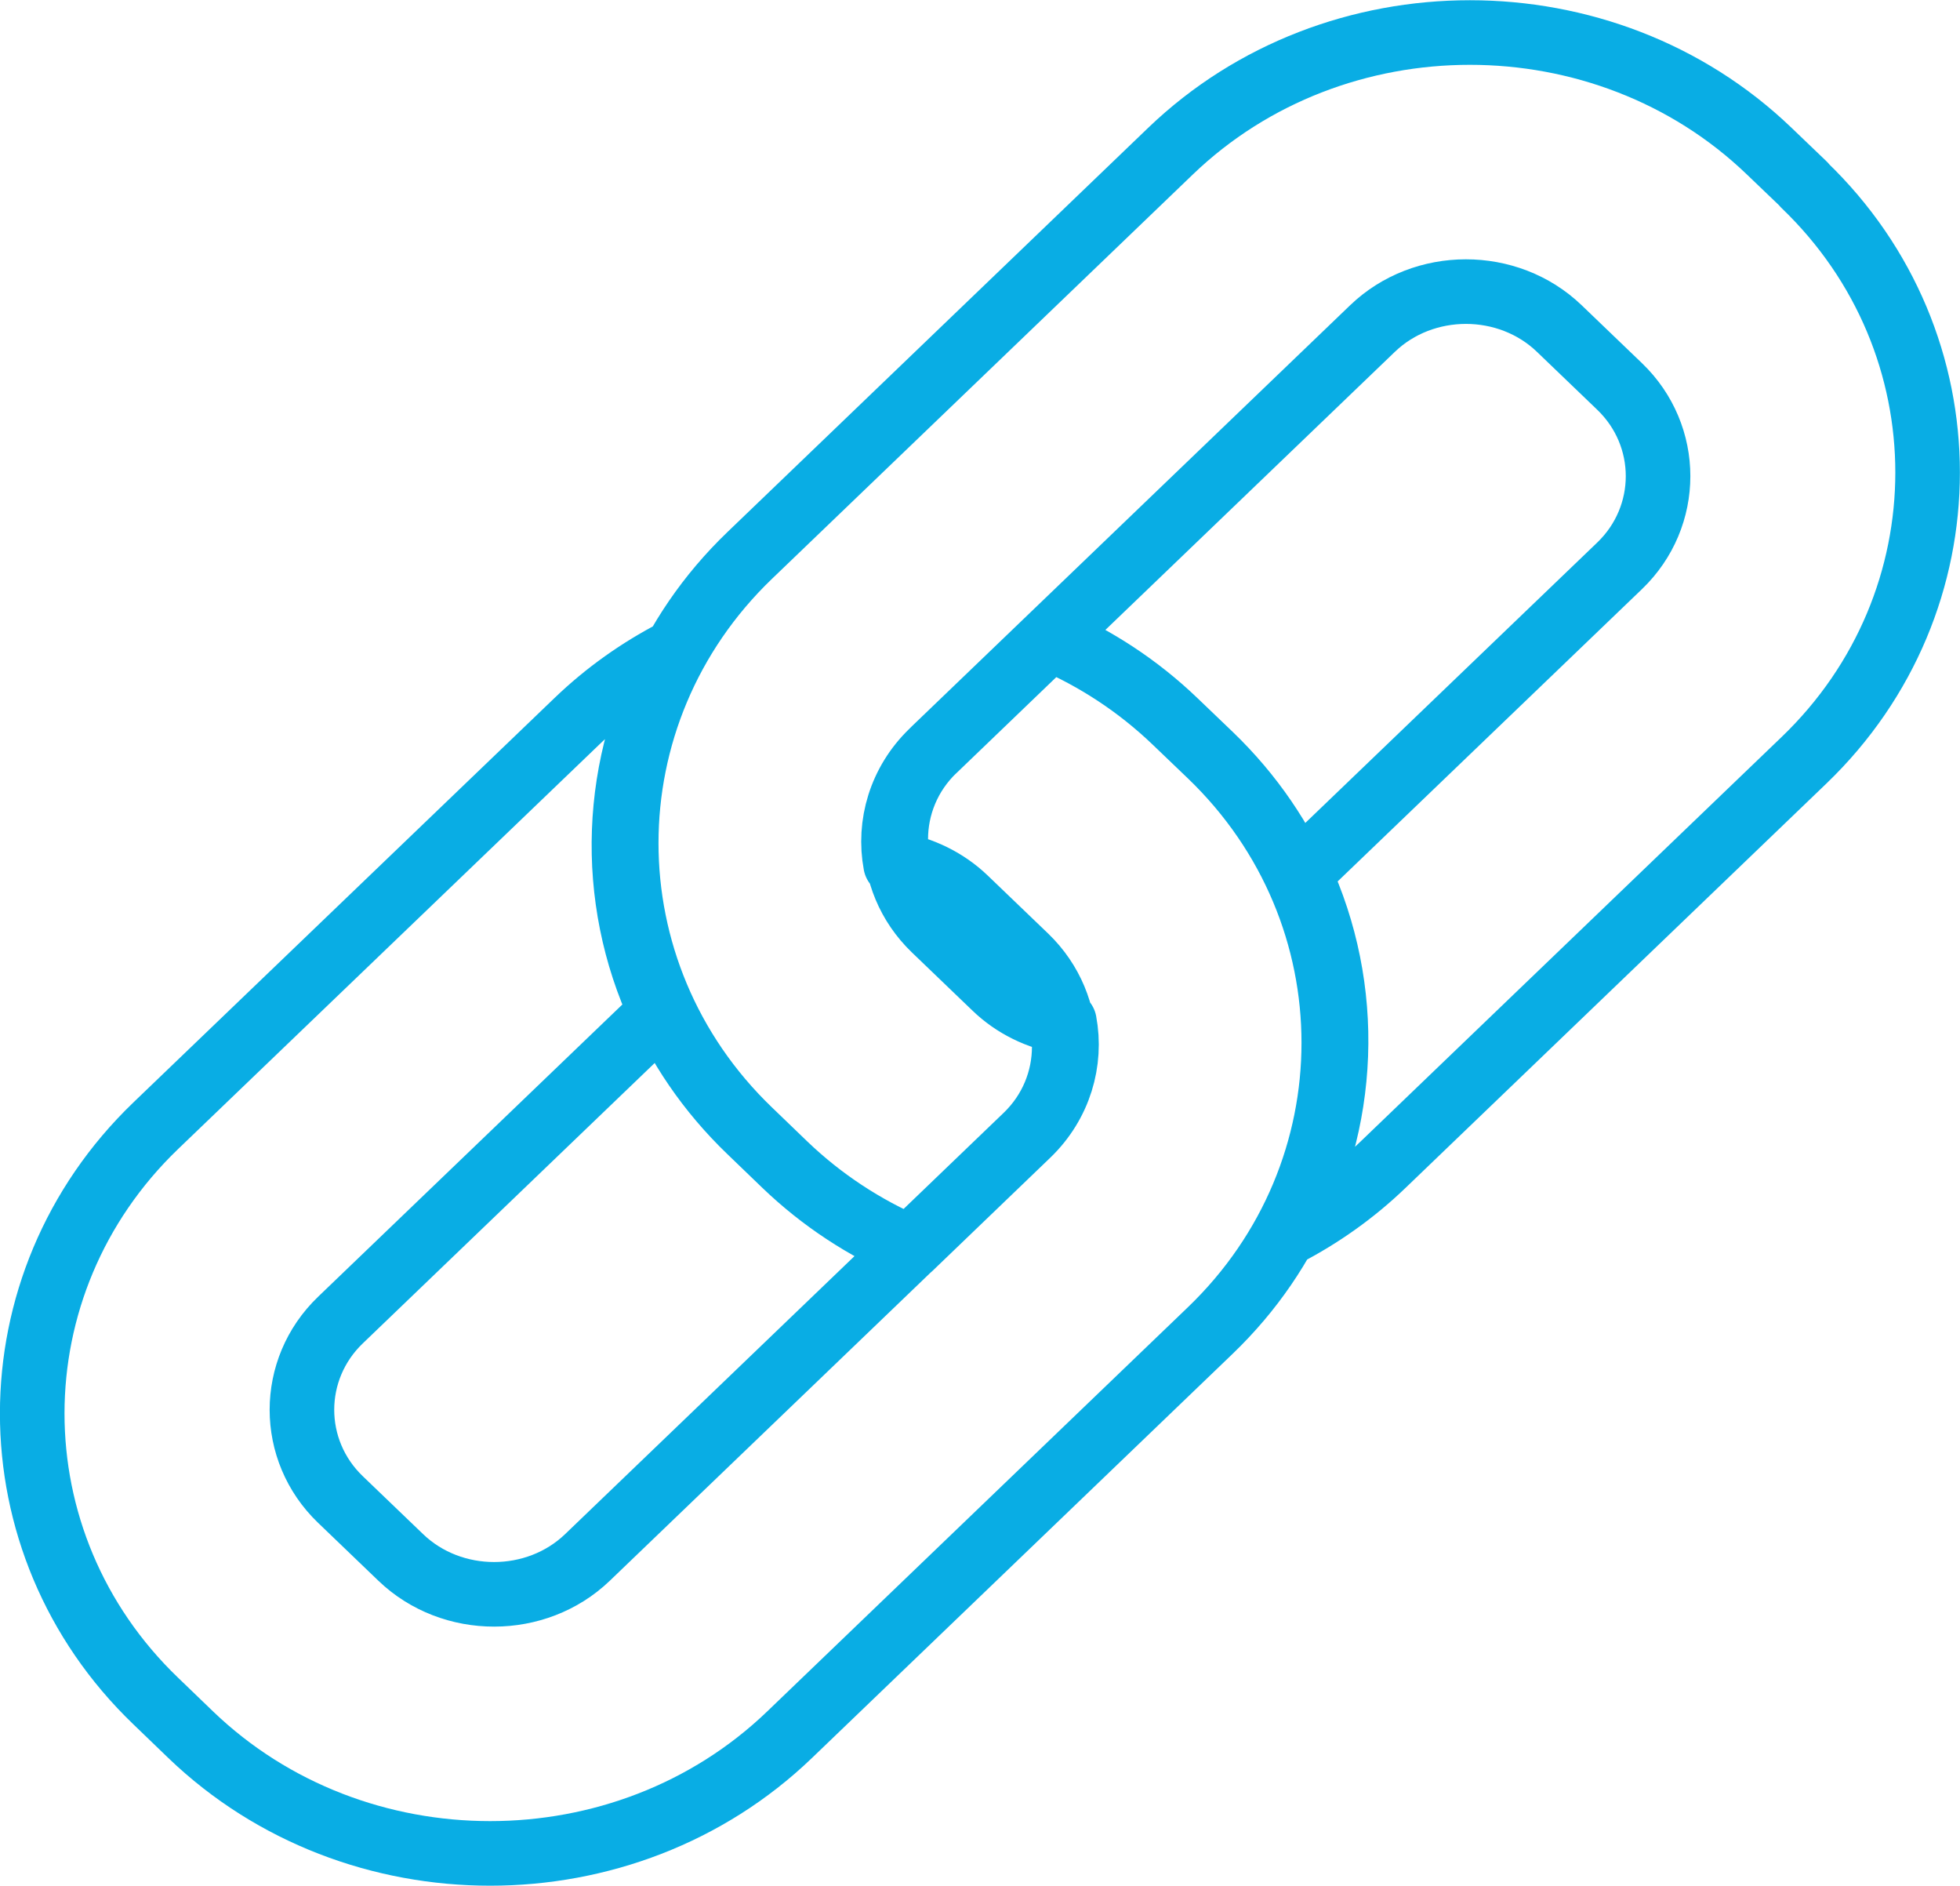
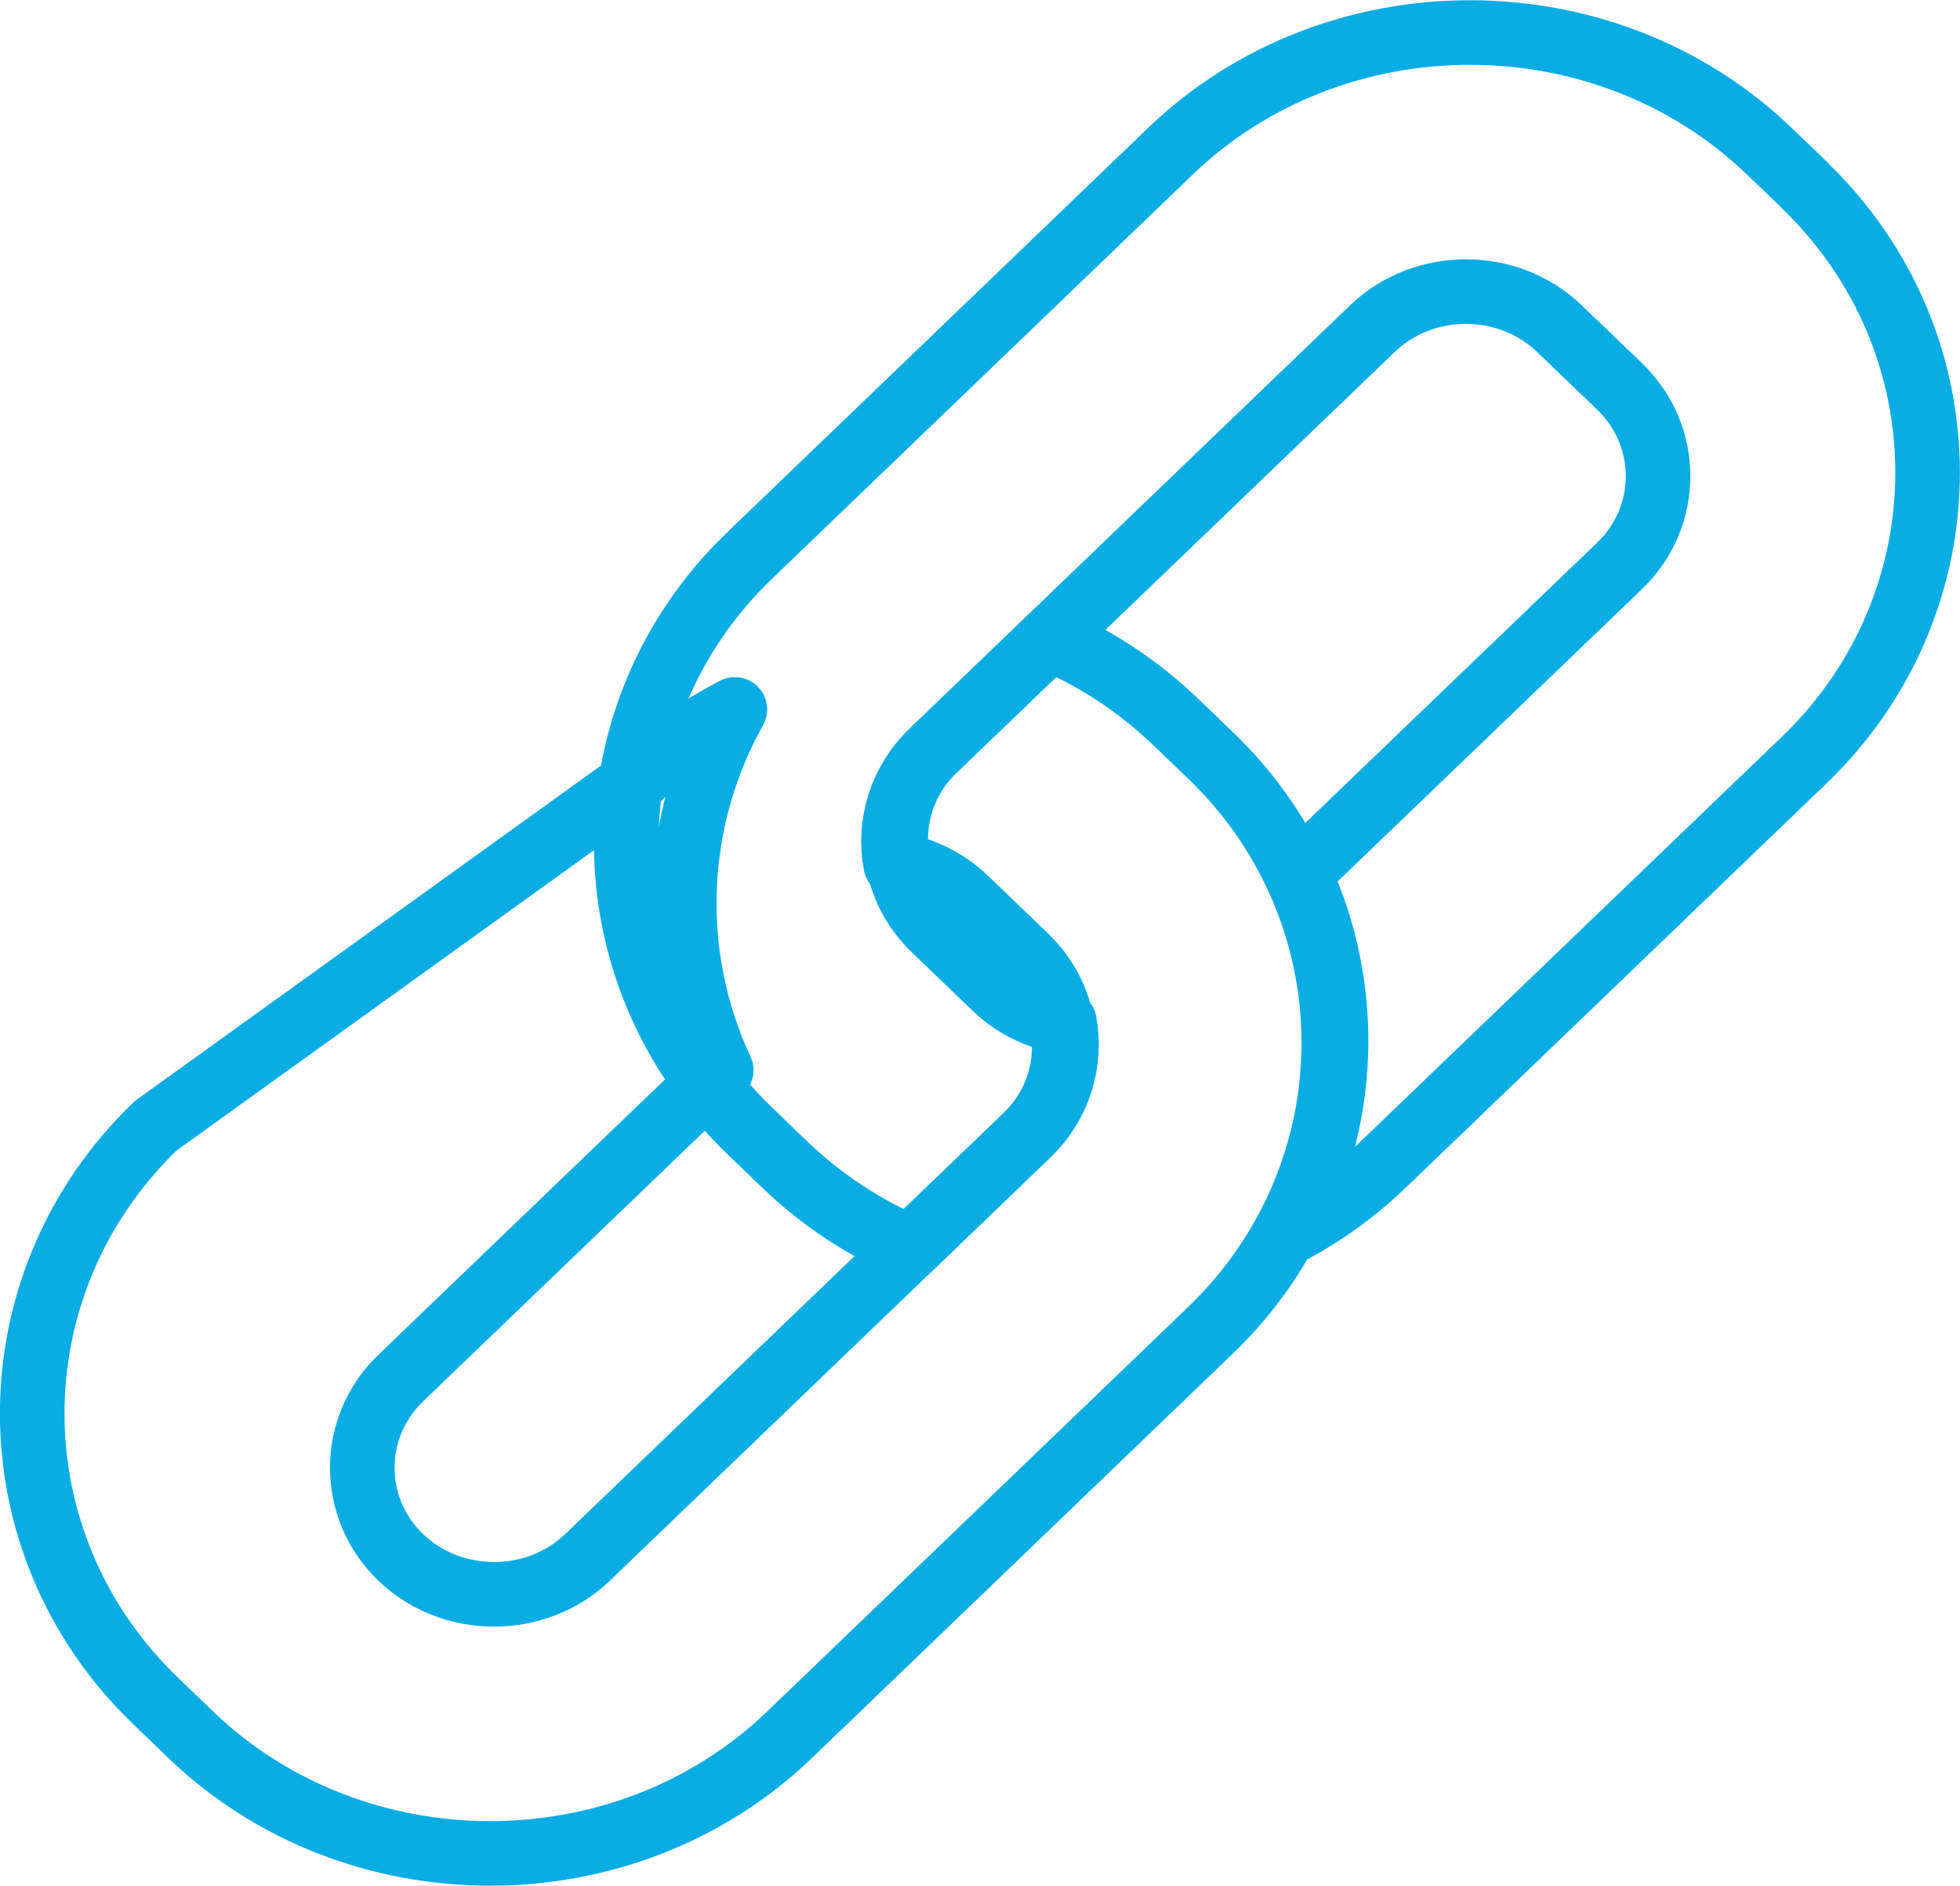
<svg xmlns="http://www.w3.org/2000/svg" id="Layer_2" viewBox="0 0 106.23 102.18">
  <g id="Layer_1-2">
-     <path d="M97.79,10.01l-1.9-1.82c-8.92-8.57-23.53-8.57-32.45,0l-22.81,21.91c-8.92,8.57-8.92,22.6,0,31.17l1.9,1.83c2.02,1.94,4.33,3.44,6.8,4.5l6.39-6.14c1.71-1.65,2.37-3.94,1.97-6.08-1.39-.24-2.73-.87-3.79-1.9l-3.27-3.14c-2.77-2.67-2.78-7.06,0-9.72l23.76-22.82c2.77-2.66,7.34-2.67,10.12,0l3.27,3.14c2.78,2.67,2.78,7.05,0,9.72l-17.37,16.68c2.9,6.22,2.65,13.5-.74,19.55,1.91-.99,3.7-2.25,5.3-3.79l22.81-21.91c8.92-8.57,8.93-22.6,0-31.17h0ZM8.44,92.17l1.9,1.83c8.92,8.57,23.53,8.57,32.45,0l22.81-21.91c8.92-8.57,8.92-22.6,0-31.17l-1.9-1.82c-2.02-1.94-4.33-3.44-6.8-4.5l-6.39,6.14c-1.71,1.65-2.37,3.94-1.97,6.08,1.39,.24,2.73,.87,3.79,1.89l3.27,3.14c2.77,2.67,2.78,7.06,0,9.72l-23.76,22.82c-2.77,2.66-7.34,2.67-10.12,0l-3.27-3.14c-2.78-2.67-2.78-7.05,0-9.72l17.37-16.68c-2.9-6.22-2.65-13.5,.74-19.55-1.91,.99-3.7,2.25-5.3,3.79L8.44,61c-8.92,8.57-8.93,22.6,0,31.17h0Z" fill="none" stroke="#09ade4" stroke-linecap="round" stroke-linejoin="round" stroke-width="3.5" />
+     <path d="M97.79,10.01l-1.9-1.82c-8.92-8.57-23.53-8.57-32.45,0l-22.81,21.91c-8.92,8.57-8.92,22.6,0,31.17l1.9,1.83c2.02,1.94,4.33,3.44,6.8,4.5l6.39-6.14c1.71-1.65,2.37-3.94,1.97-6.08-1.39-.24-2.73-.87-3.79-1.9l-3.27-3.14c-2.77-2.67-2.78-7.06,0-9.72l23.76-22.82c2.77-2.66,7.34-2.67,10.12,0l3.27,3.14c2.78,2.67,2.78,7.05,0,9.72l-17.37,16.68c2.9,6.22,2.65,13.5-.74,19.55,1.91-.99,3.7-2.25,5.3-3.79l22.81-21.91c8.92-8.57,8.93-22.6,0-31.17h0ZM8.44,92.17l1.9,1.83c8.92,8.57,23.53,8.57,32.45,0l22.81-21.91c8.92-8.57,8.92-22.6,0-31.17l-1.9-1.82c-2.02-1.94-4.33-3.44-6.8-4.5l-6.39,6.14c-1.71,1.65-2.37,3.94-1.97,6.08,1.39,.24,2.73,.87,3.79,1.89l3.27,3.14c2.77,2.67,2.78,7.06,0,9.72l-23.76,22.82c-2.77,2.66-7.34,2.67-10.12,0c-2.78-2.67-2.78-7.05,0-9.72l17.37-16.68c-2.9-6.22-2.65-13.5,.74-19.55-1.91,.99-3.7,2.25-5.3,3.79L8.44,61c-8.92,8.57-8.93,22.6,0,31.17h0Z" fill="none" stroke="#09ade4" stroke-linecap="round" stroke-linejoin="round" stroke-width="3.5" />
  </g>
</svg>